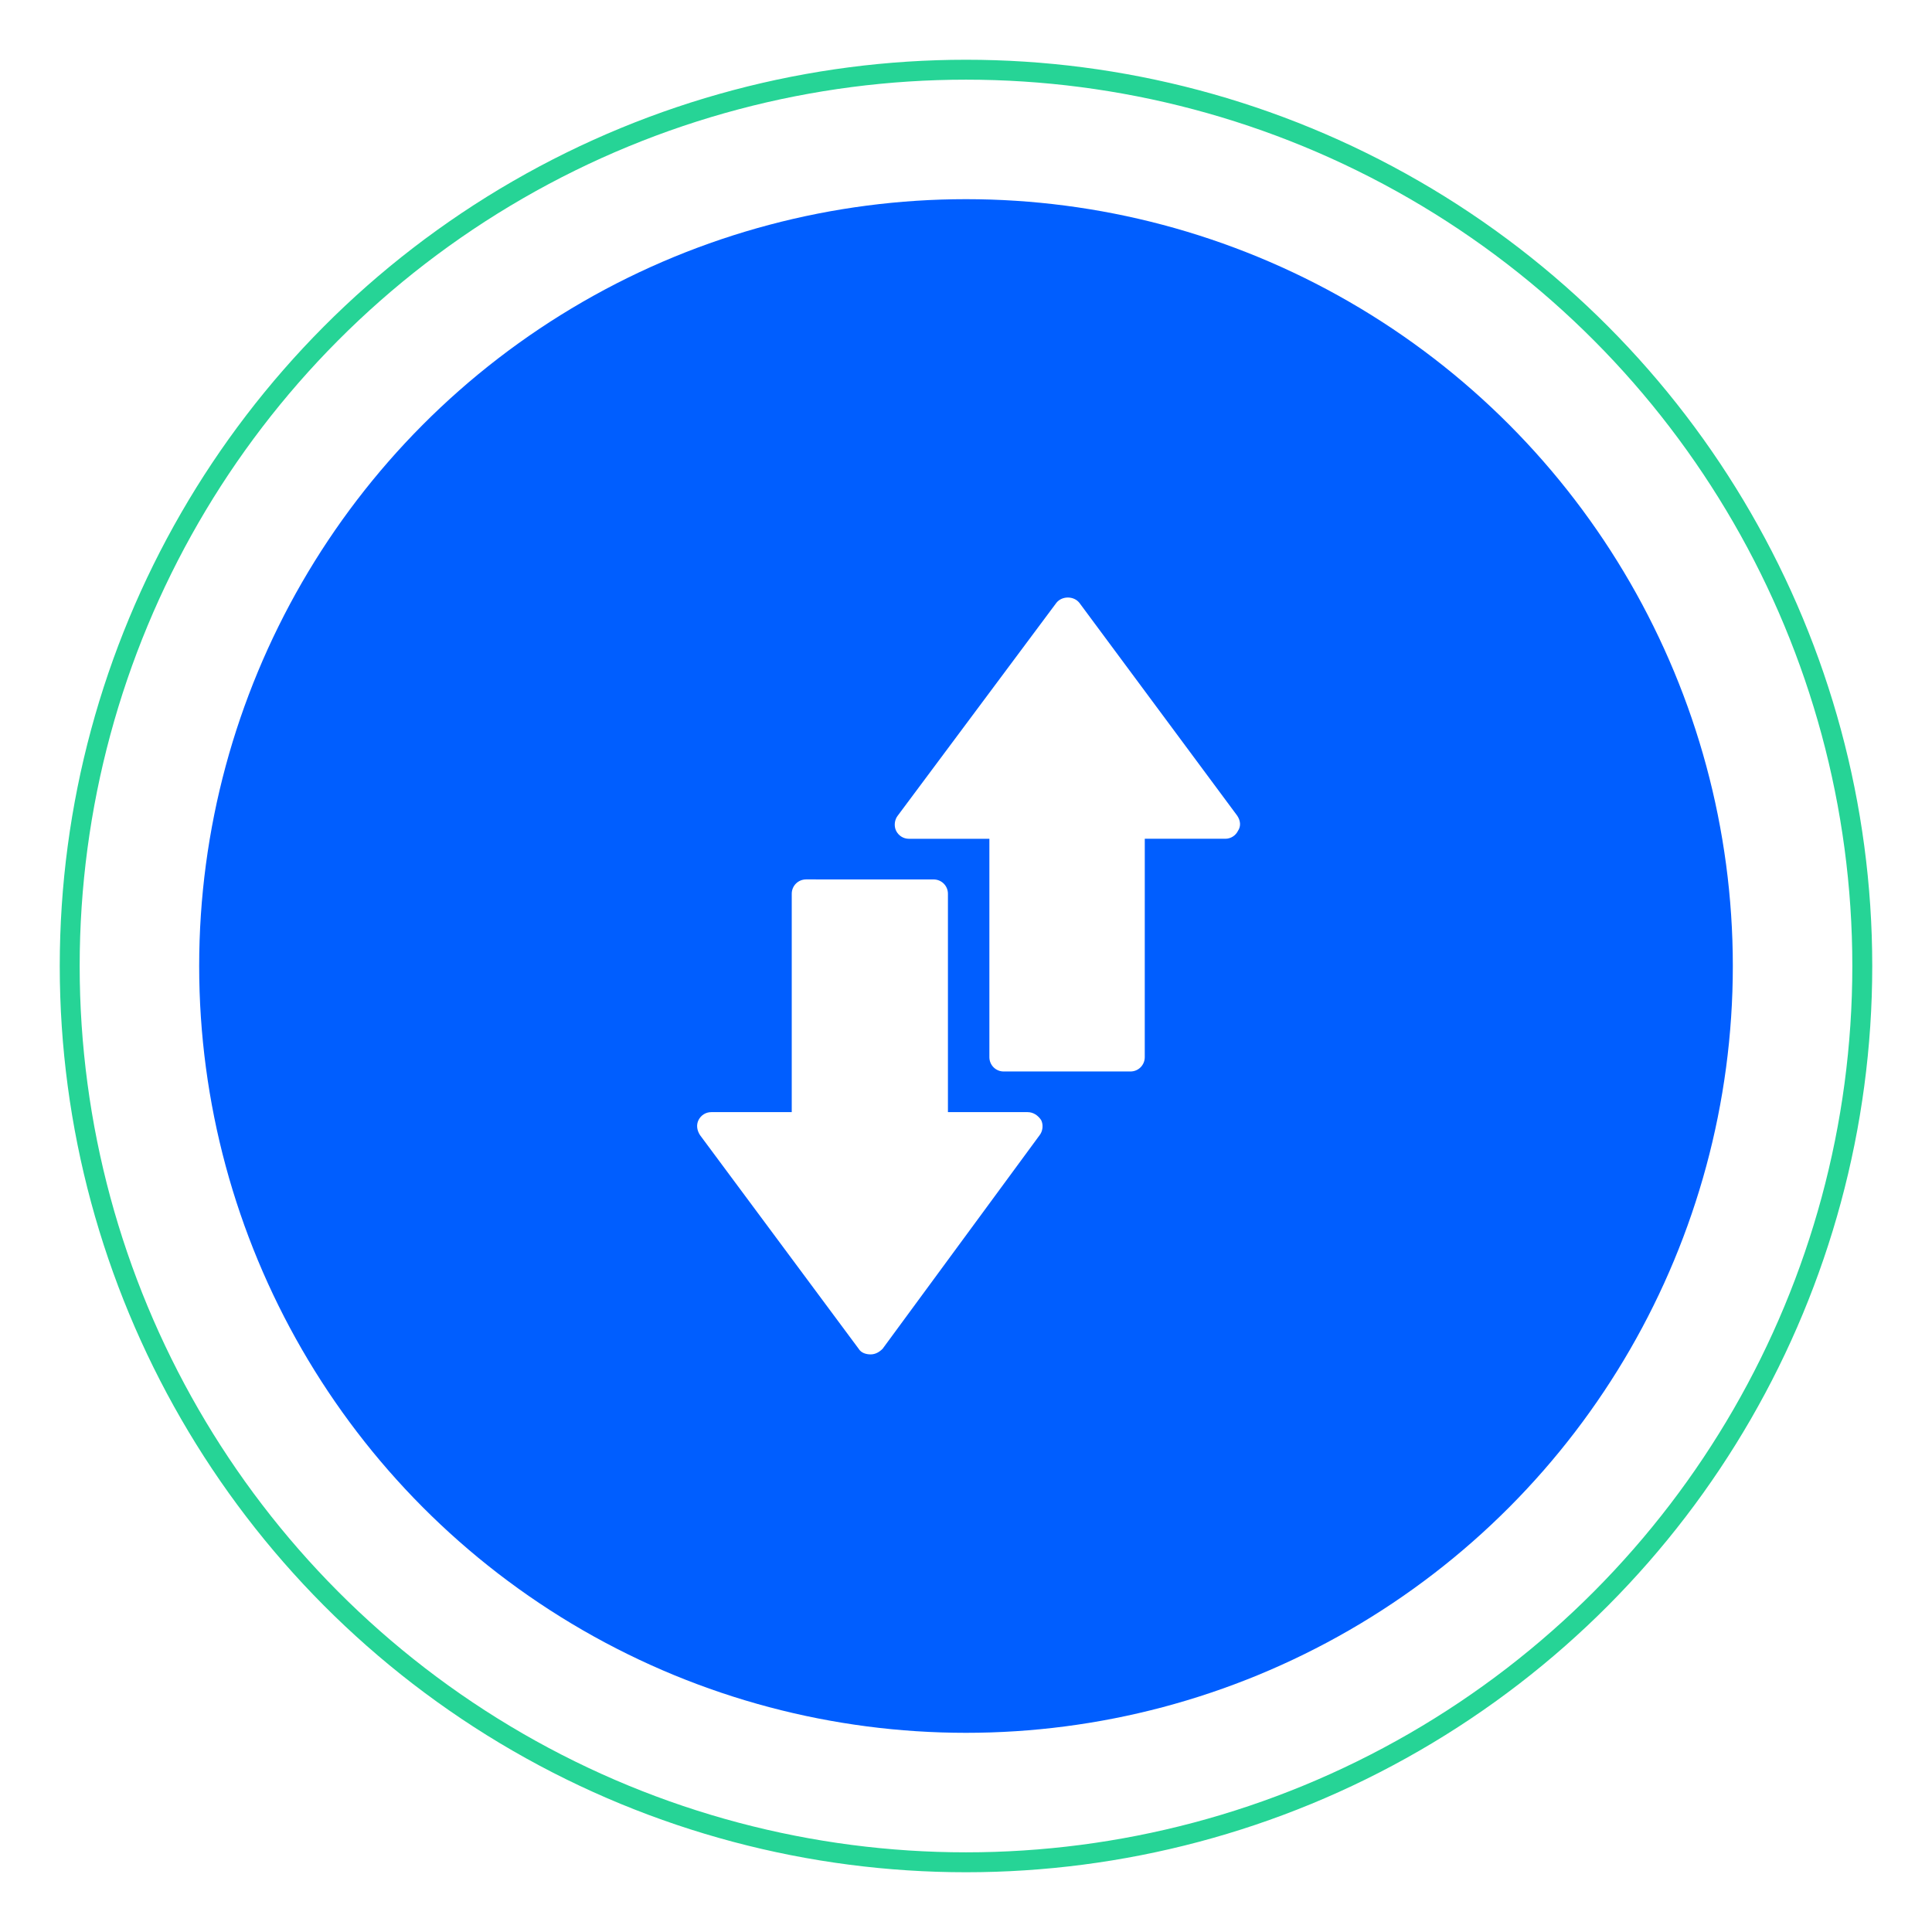
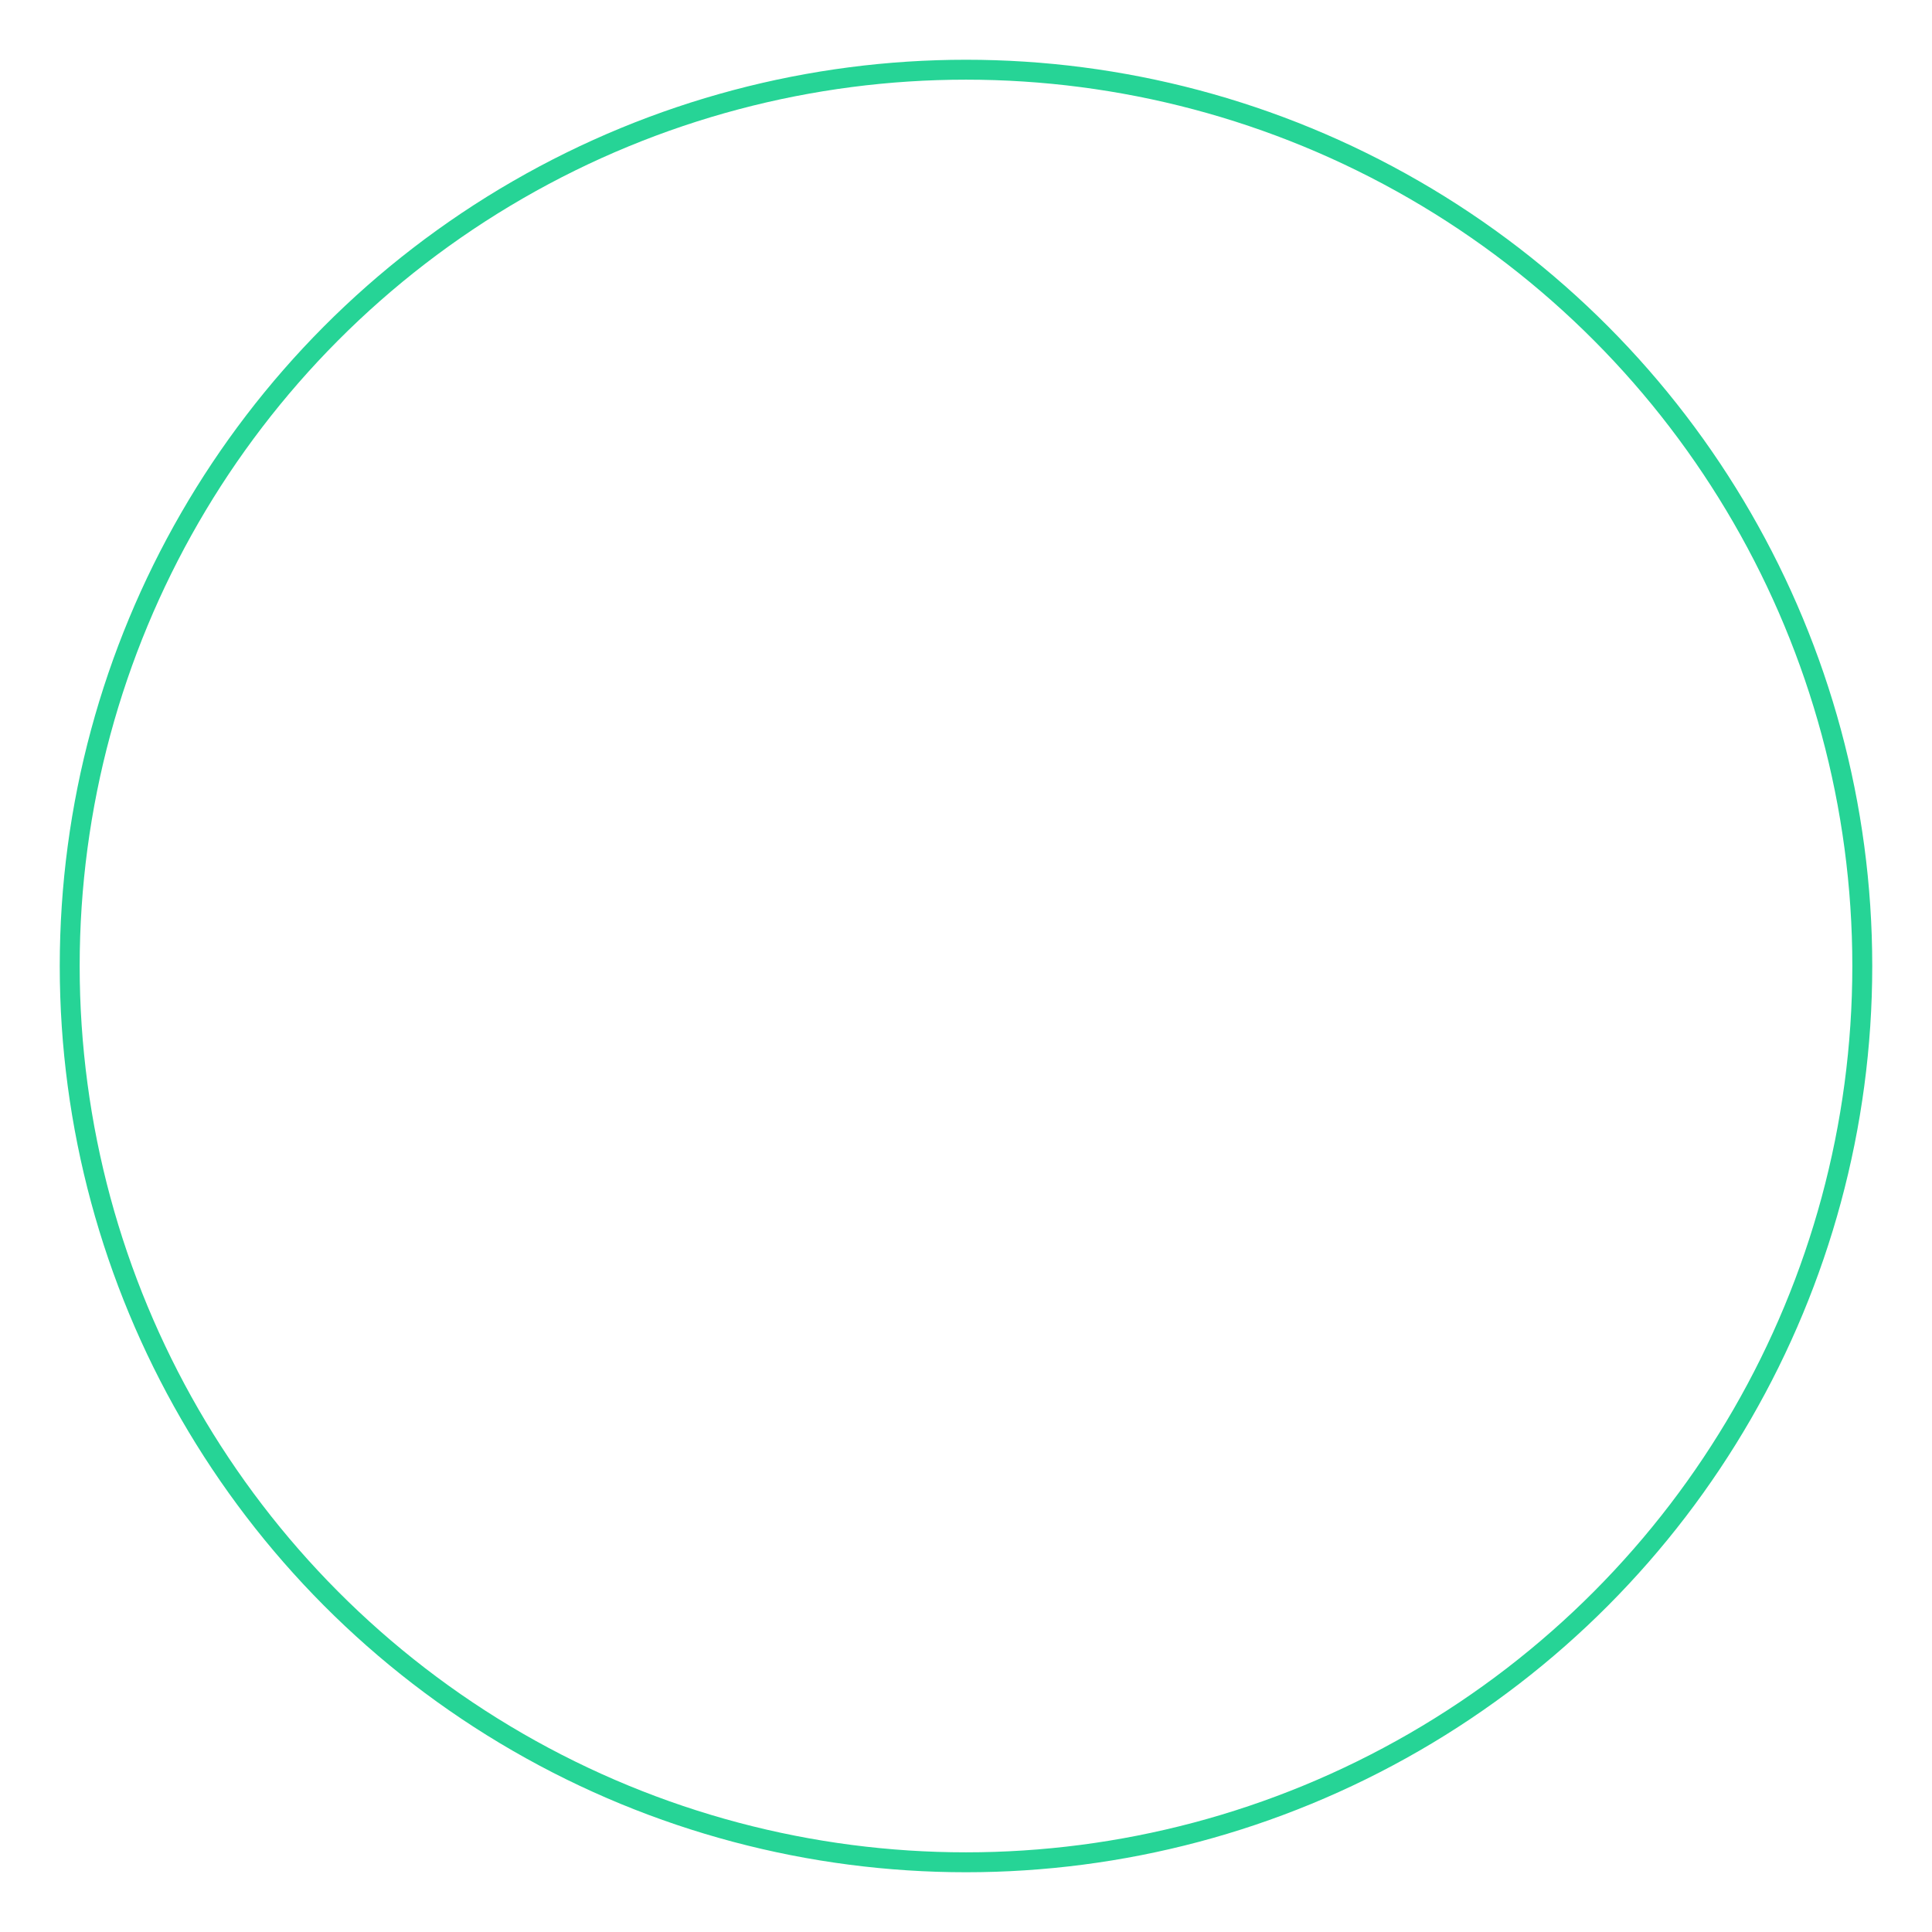
<svg xmlns="http://www.w3.org/2000/svg" width="97" height="97" viewBox="0 0 97 97" fill="none">
  <g filter="url(#filter0_f_238_1149)">
    <circle cx="48.5" cy="48.5" r="45" stroke="#26D496" />
  </g>
-   <circle cx="48.5" cy="48.5" r="38.5" fill="#005EFF" />
  <path d="M62.117 40.953L54.195 30.27C53.914 29.91 53.315 29.91 53.035 30.27L45.072 40.953C44.913 41.153 44.872 41.473 44.992 41.713C45.112 41.953 45.352 42.113 45.633 42.113H49.674V53.076C49.674 53.476 49.994 53.796 50.394 53.796H56.755C57.156 53.796 57.475 53.476 57.475 53.076L57.476 42.112H61.517C61.797 42.112 62.037 41.953 62.157 41.712C62.317 41.472 62.277 41.192 62.117 40.952L62.117 40.953Z" fill="white" />
-   <path d="M51.594 55.837H47.593V44.874C47.593 44.474 47.273 44.154 46.873 44.154L40.471 44.153C40.071 44.153 39.751 44.474 39.751 44.873V55.836L35.71 55.837C35.43 55.837 35.19 55.996 35.07 56.237C34.95 56.477 34.99 56.757 35.15 56.997L43.112 67.72C43.232 67.92 43.472 68 43.712 68C43.952 68 44.152 67.88 44.312 67.72L52.194 56.997C52.354 56.797 52.394 56.477 52.274 56.237C52.114 55.997 51.874 55.837 51.594 55.837L51.594 55.837Z" fill="white" />
  <defs>
    <filter id="filter0_f_238_1149" x="0" y="0" width="97" height="97" filterUnits="userSpaceOnUse" color-interpolation-filters="sRGB">
      <feFlood flood-opacity="0" result="BackgroundImageFix" />
      <feBlend mode="normal" in="SourceGraphic" in2="BackgroundImageFix" result="shape" />
      <feGaussianBlur stdDeviation="1.5" result="effect1_foregroundBlur_238_1149" />
    </filter>
  </defs>
</svg>